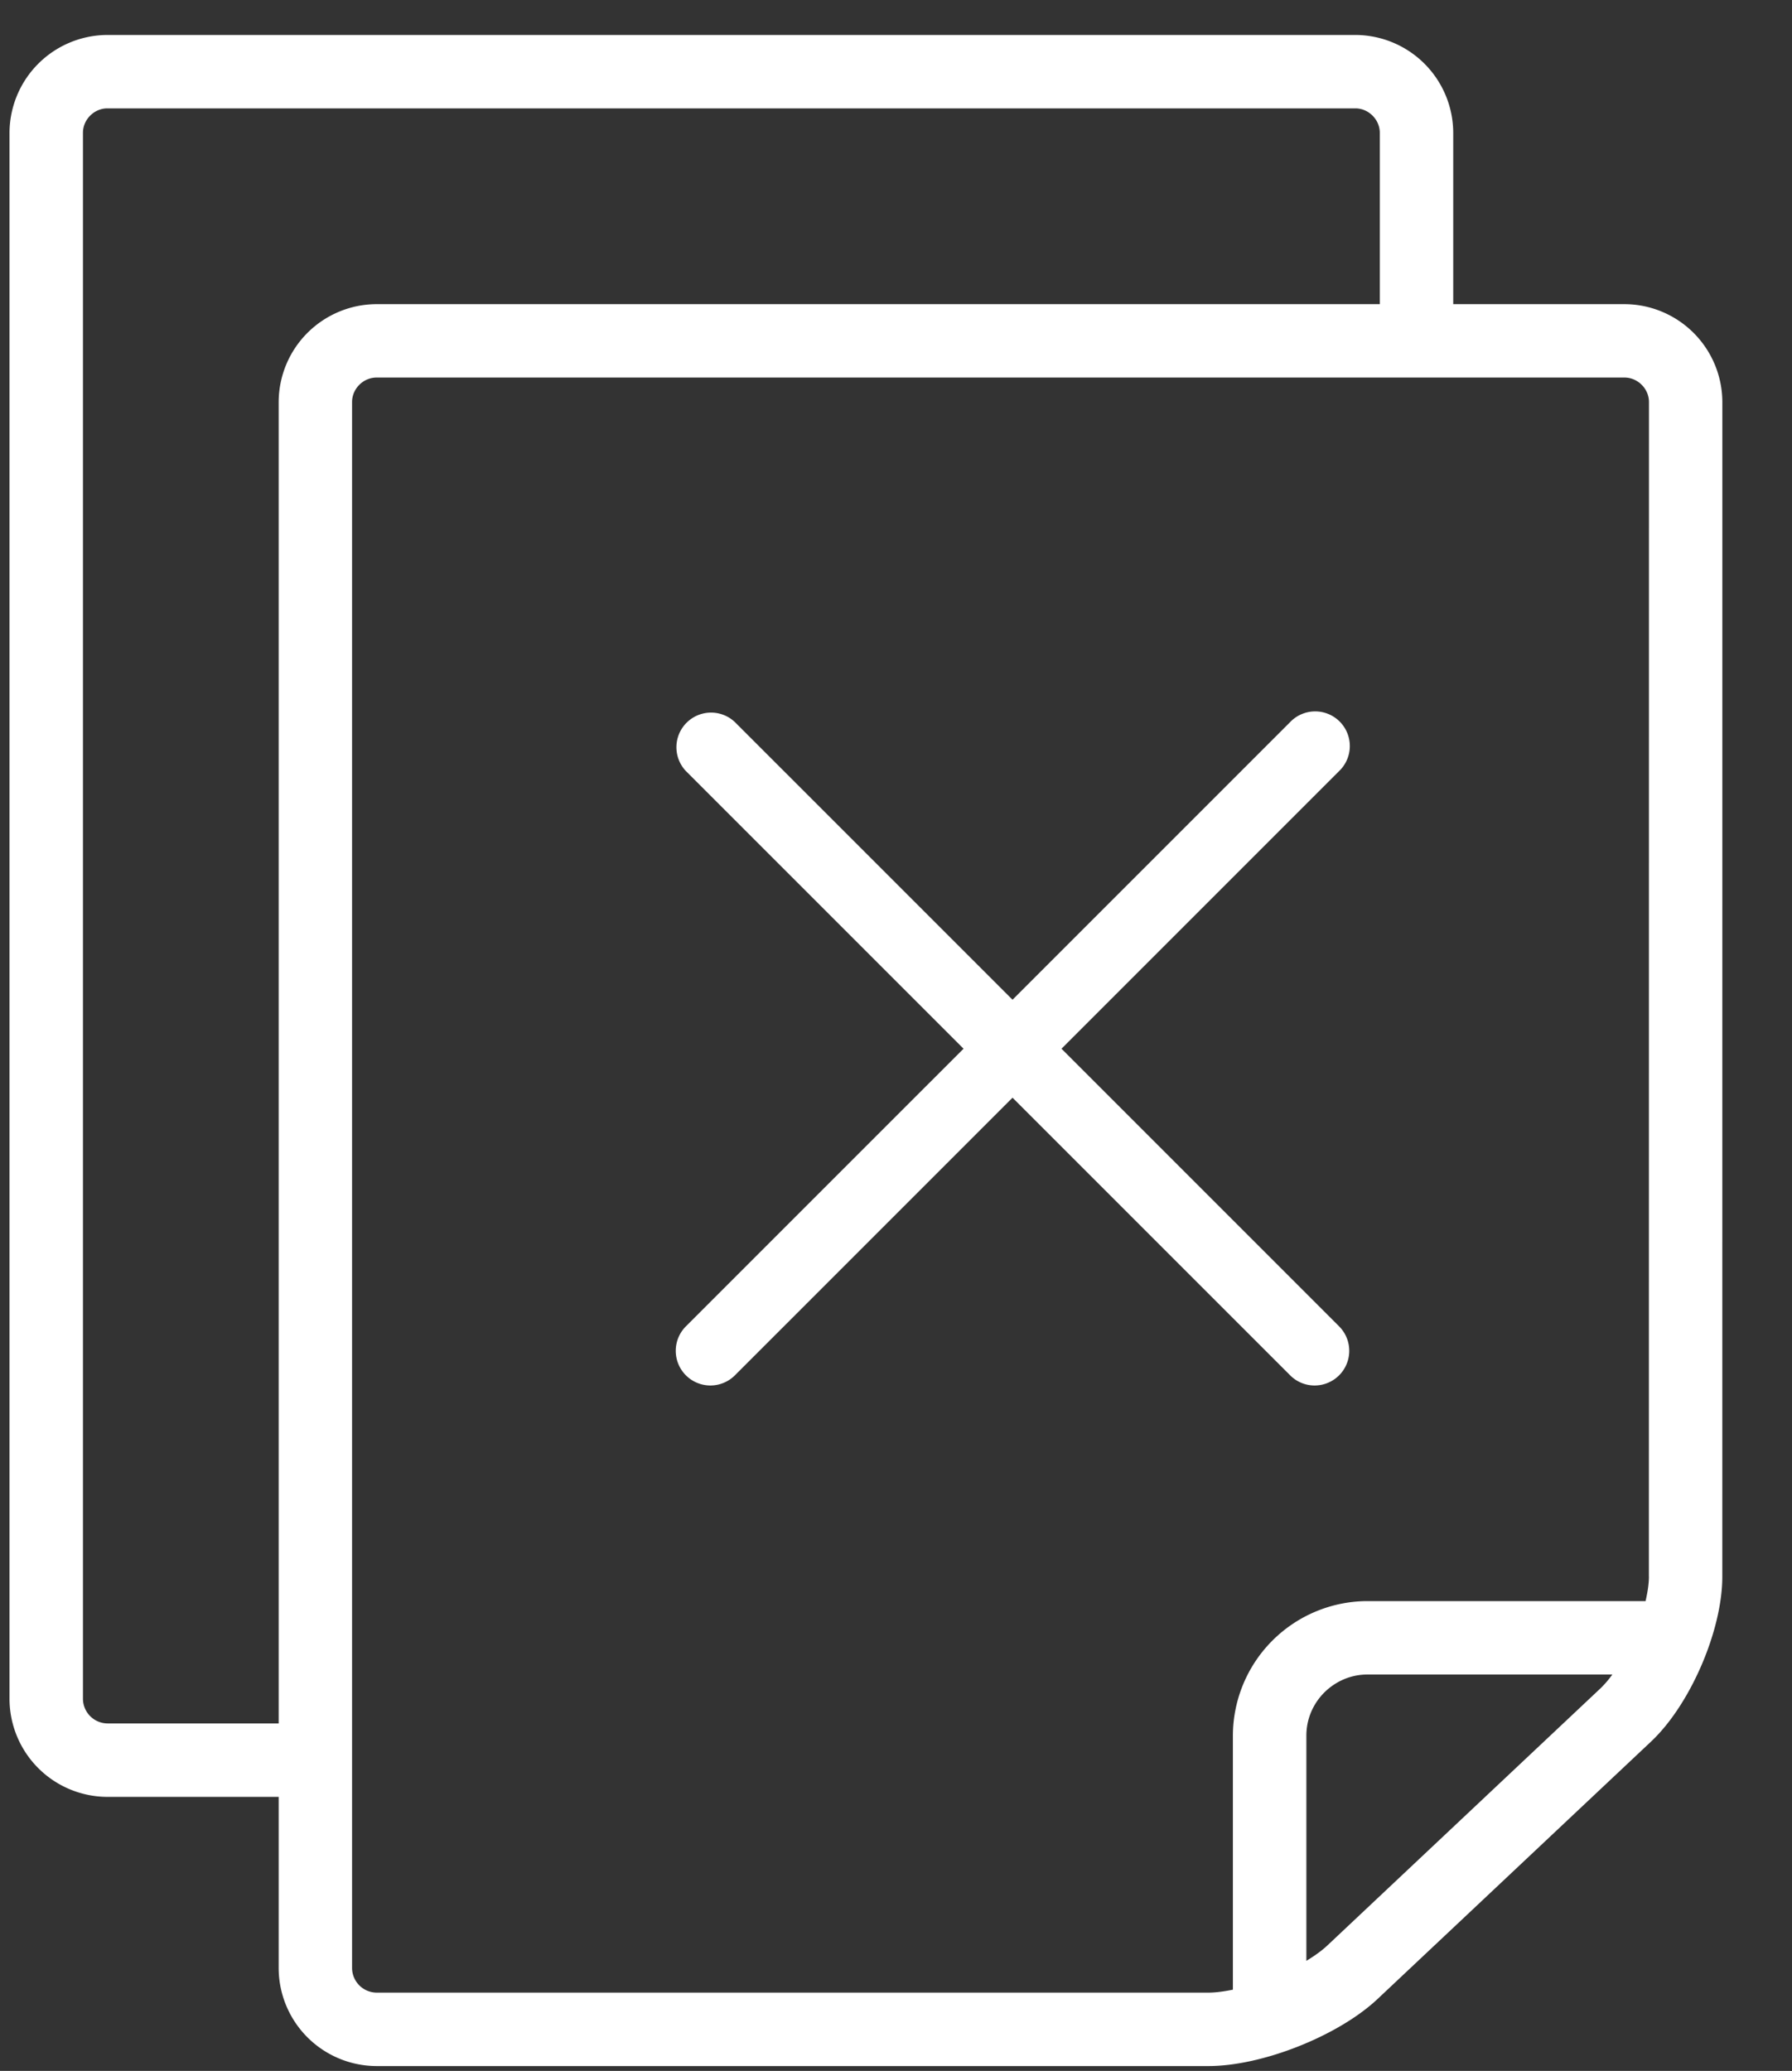
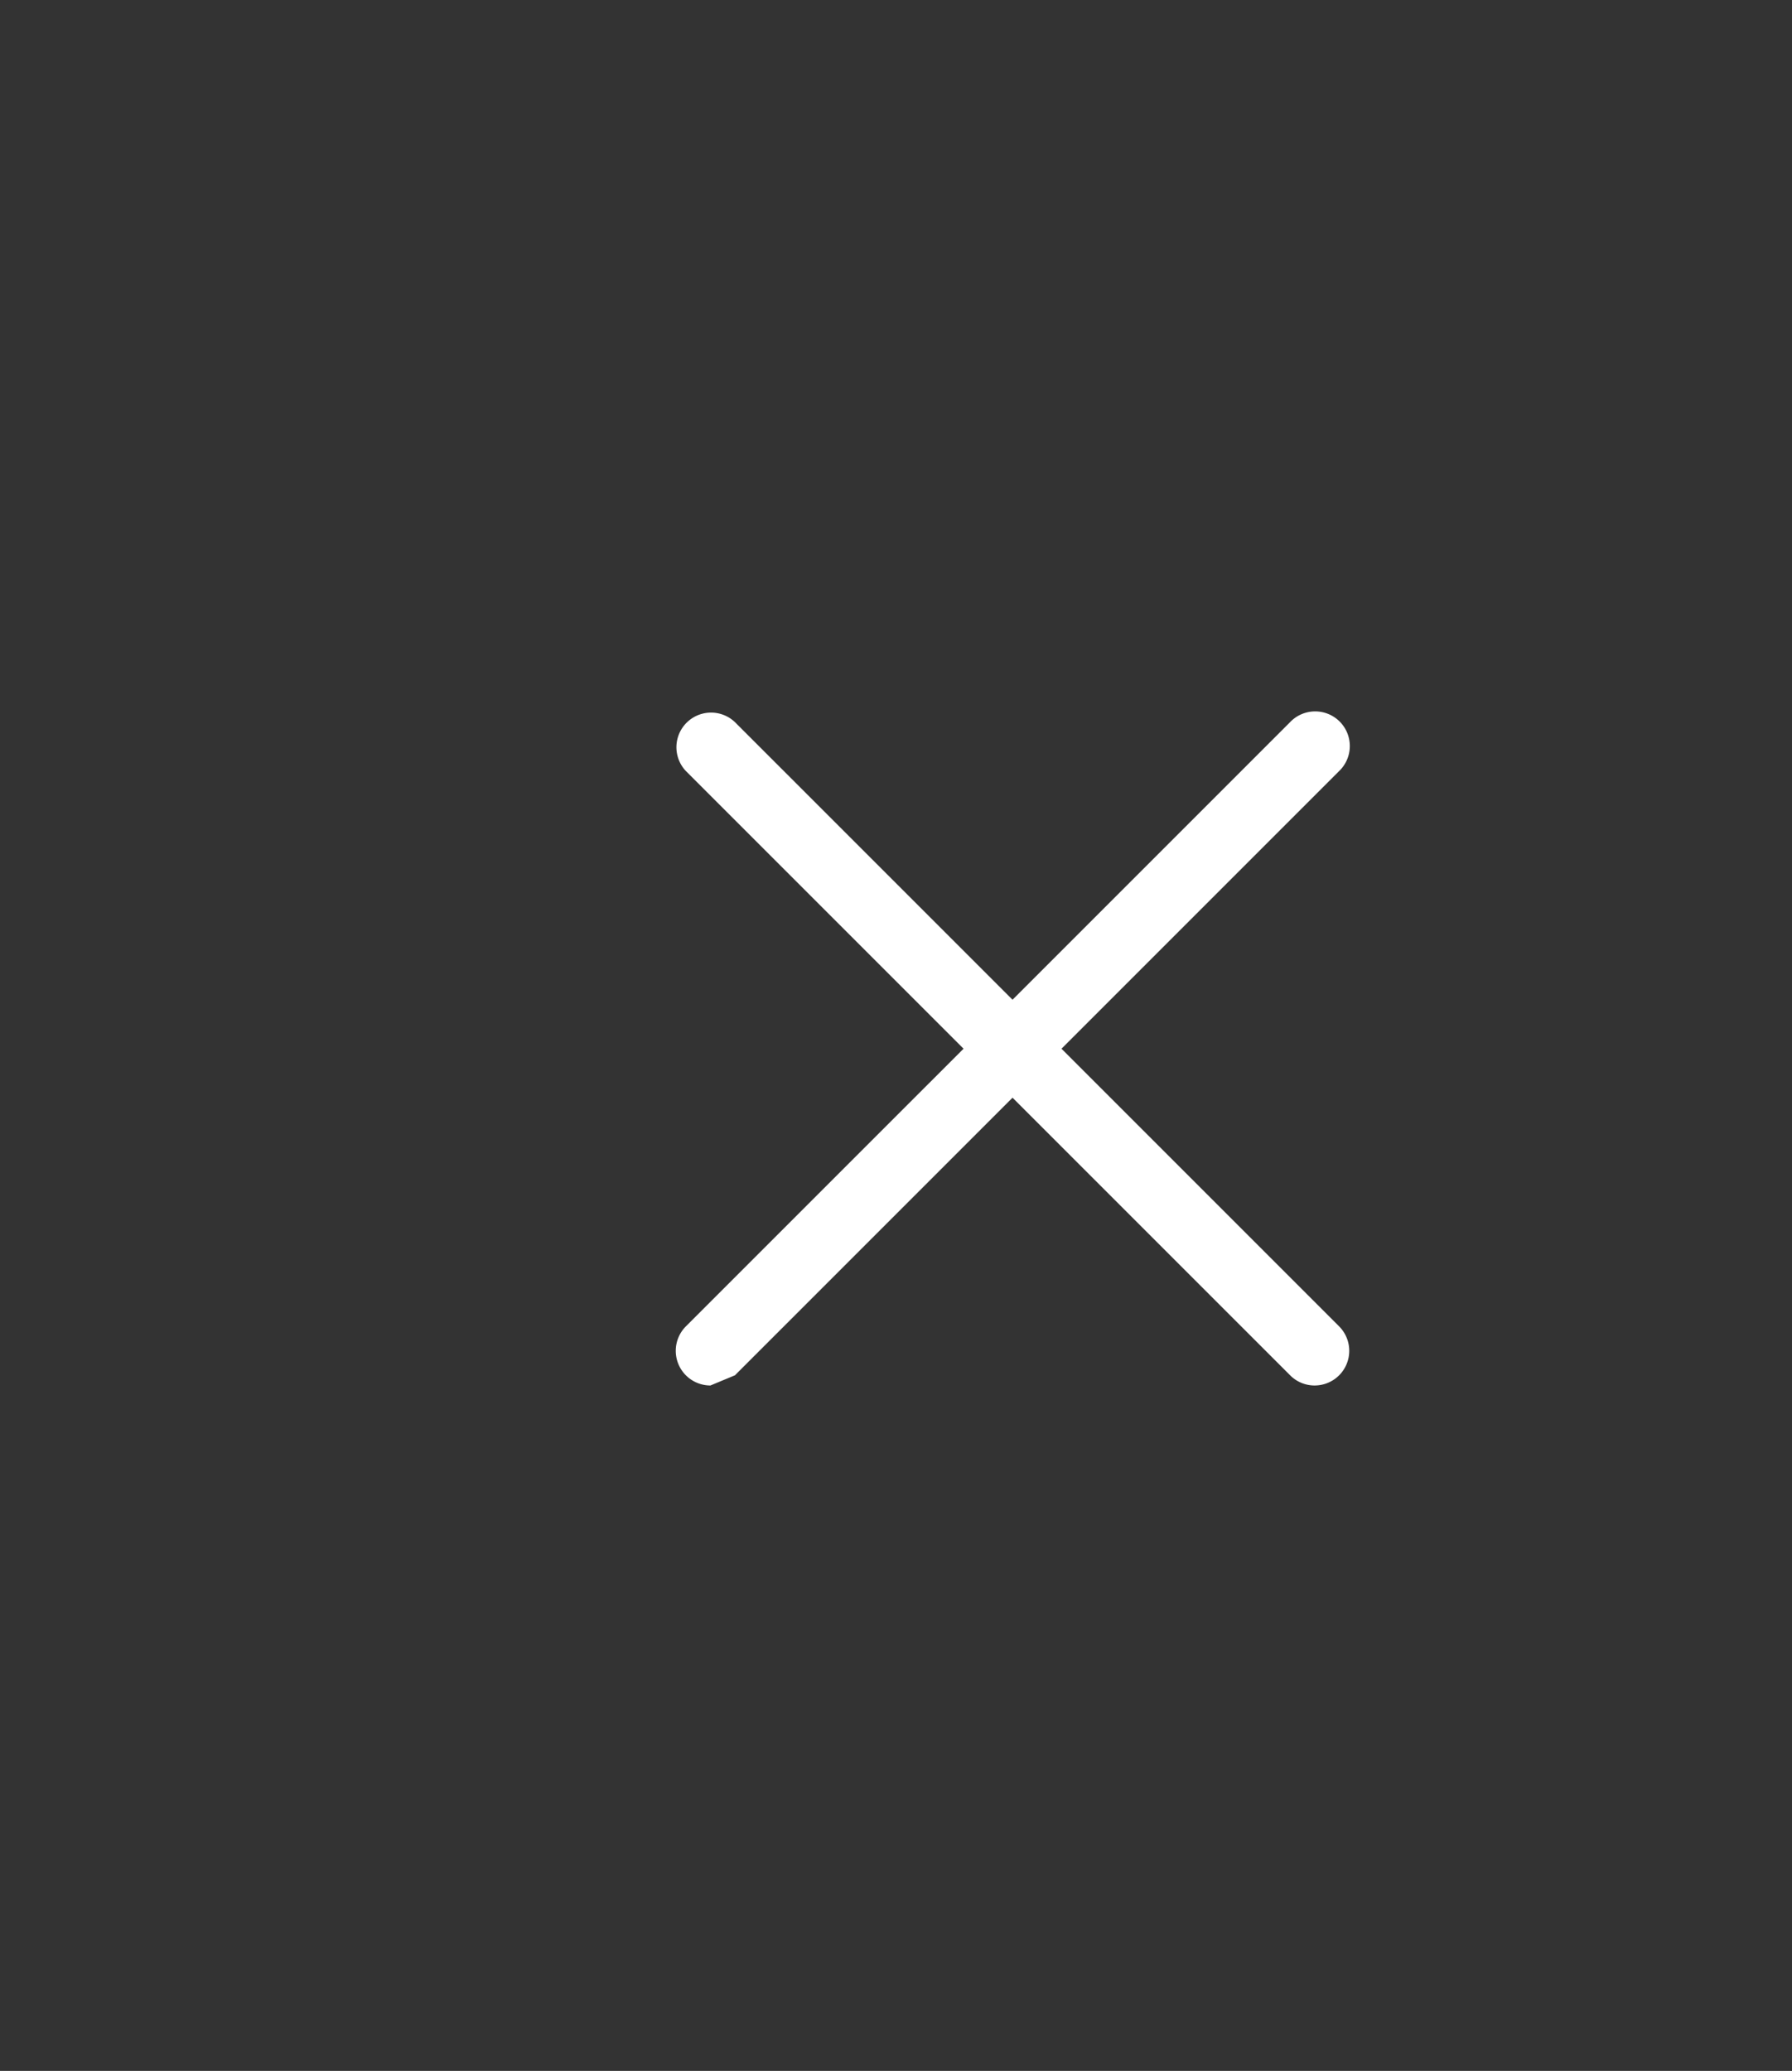
<svg xmlns="http://www.w3.org/2000/svg" width="45" height="52">
  <rect width="100%" height="100%" fill="#333333" stroke="none" />
  <g fill="#FFF" fill-rule="nonzero">
-     <path d="M17.84 34.789a.87.87 0 0 1-.615-1.486l15.171-15.17a.87.87 0 1 1 1.23 1.23l-15.17 15.17a.872.872 0 0 1-.616.256z" />
+     <path d="M17.84 34.789a.87.87 0 0 1-.615-1.486l15.171-15.17a.87.87 0 1 1 1.23 1.23l-15.17 15.17z" />
    <path d="M33.012 34.789a.863.863 0 0 1-.614-.255L17.226 19.363a.87.87 0 0 1 1.23-1.23l15.17 15.17a.87.87 0 0 1-.614 1.486z" />
-     <path d="M40.793 7.637h-4.3V3.335A2.465 2.465 0 0 0 34.034.878H2.697A2.465 2.465 0 0 0 .239 3.335v39.326a2.465 2.465 0 0 0 2.458 2.458h4.301v4.3a2.465 2.465 0 0 0 2.458 2.459h20.891c1.351 0 3.263-.759 4.247-1.685l6.866-6.462c.985-.926 1.79-2.79 1.79-4.142l.001-29.494a2.465 2.465 0 0 0-2.458-2.458zM6.998 10.094v33.181H2.697a.623.623 0 0 1-.614-.614V3.335c0-.333.28-.614.614-.614h31.338c.332 0 .614.281.614.614v4.302H9.456a2.465 2.465 0 0 0-2.458 2.457zm33.199 32.294-6.866 6.463c-.14.132-.324.262-.526.385v-5.654c0-.422.17-.802.45-1.084.284-.281.664-.452 1.086-.452h6.148a2.58 2.58 0 0 1-.292.342zm1.21-2.8c0 .183-.034.394-.084.615H34.34a3.386 3.386 0 0 0-3.38 3.38v6.377c-.22.044-.43.074-.614.074H9.456a.622.622 0 0 1-.615-.614V10.094c0-.333.281-.614.615-.614h31.337c.333 0 .615.281.615.614l-.002 29.494z" />
  </g>
</svg>